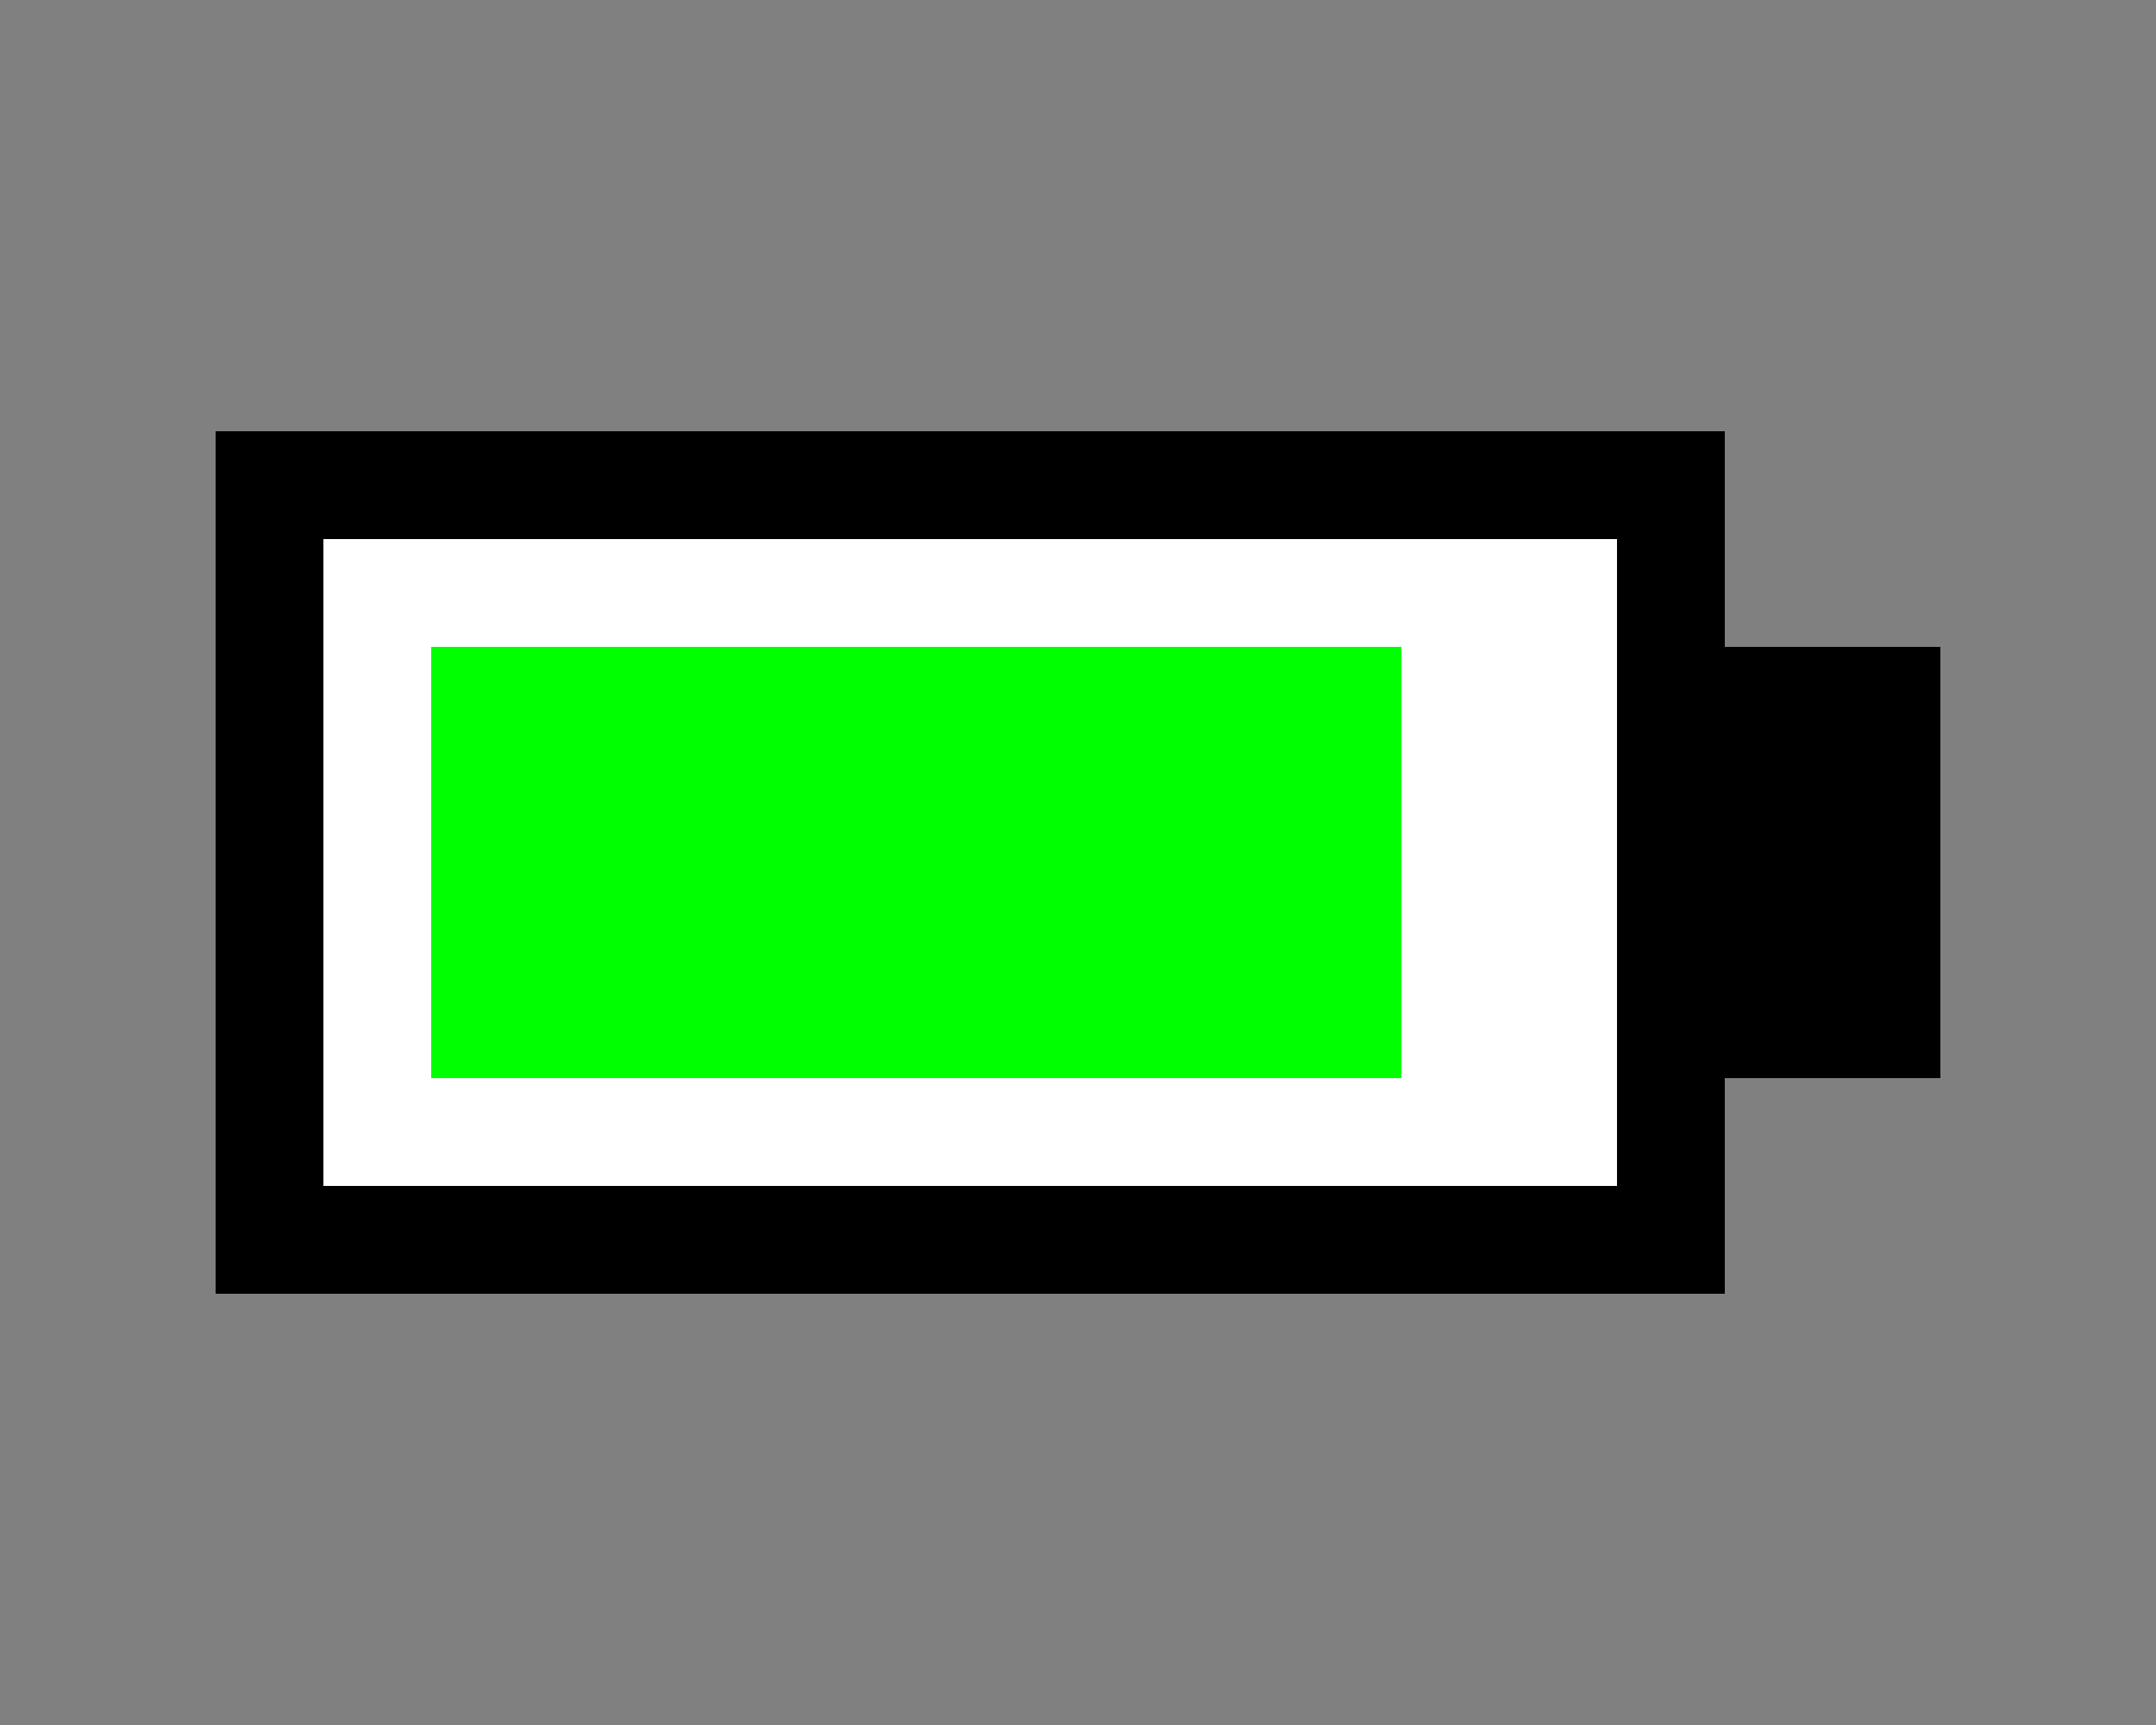
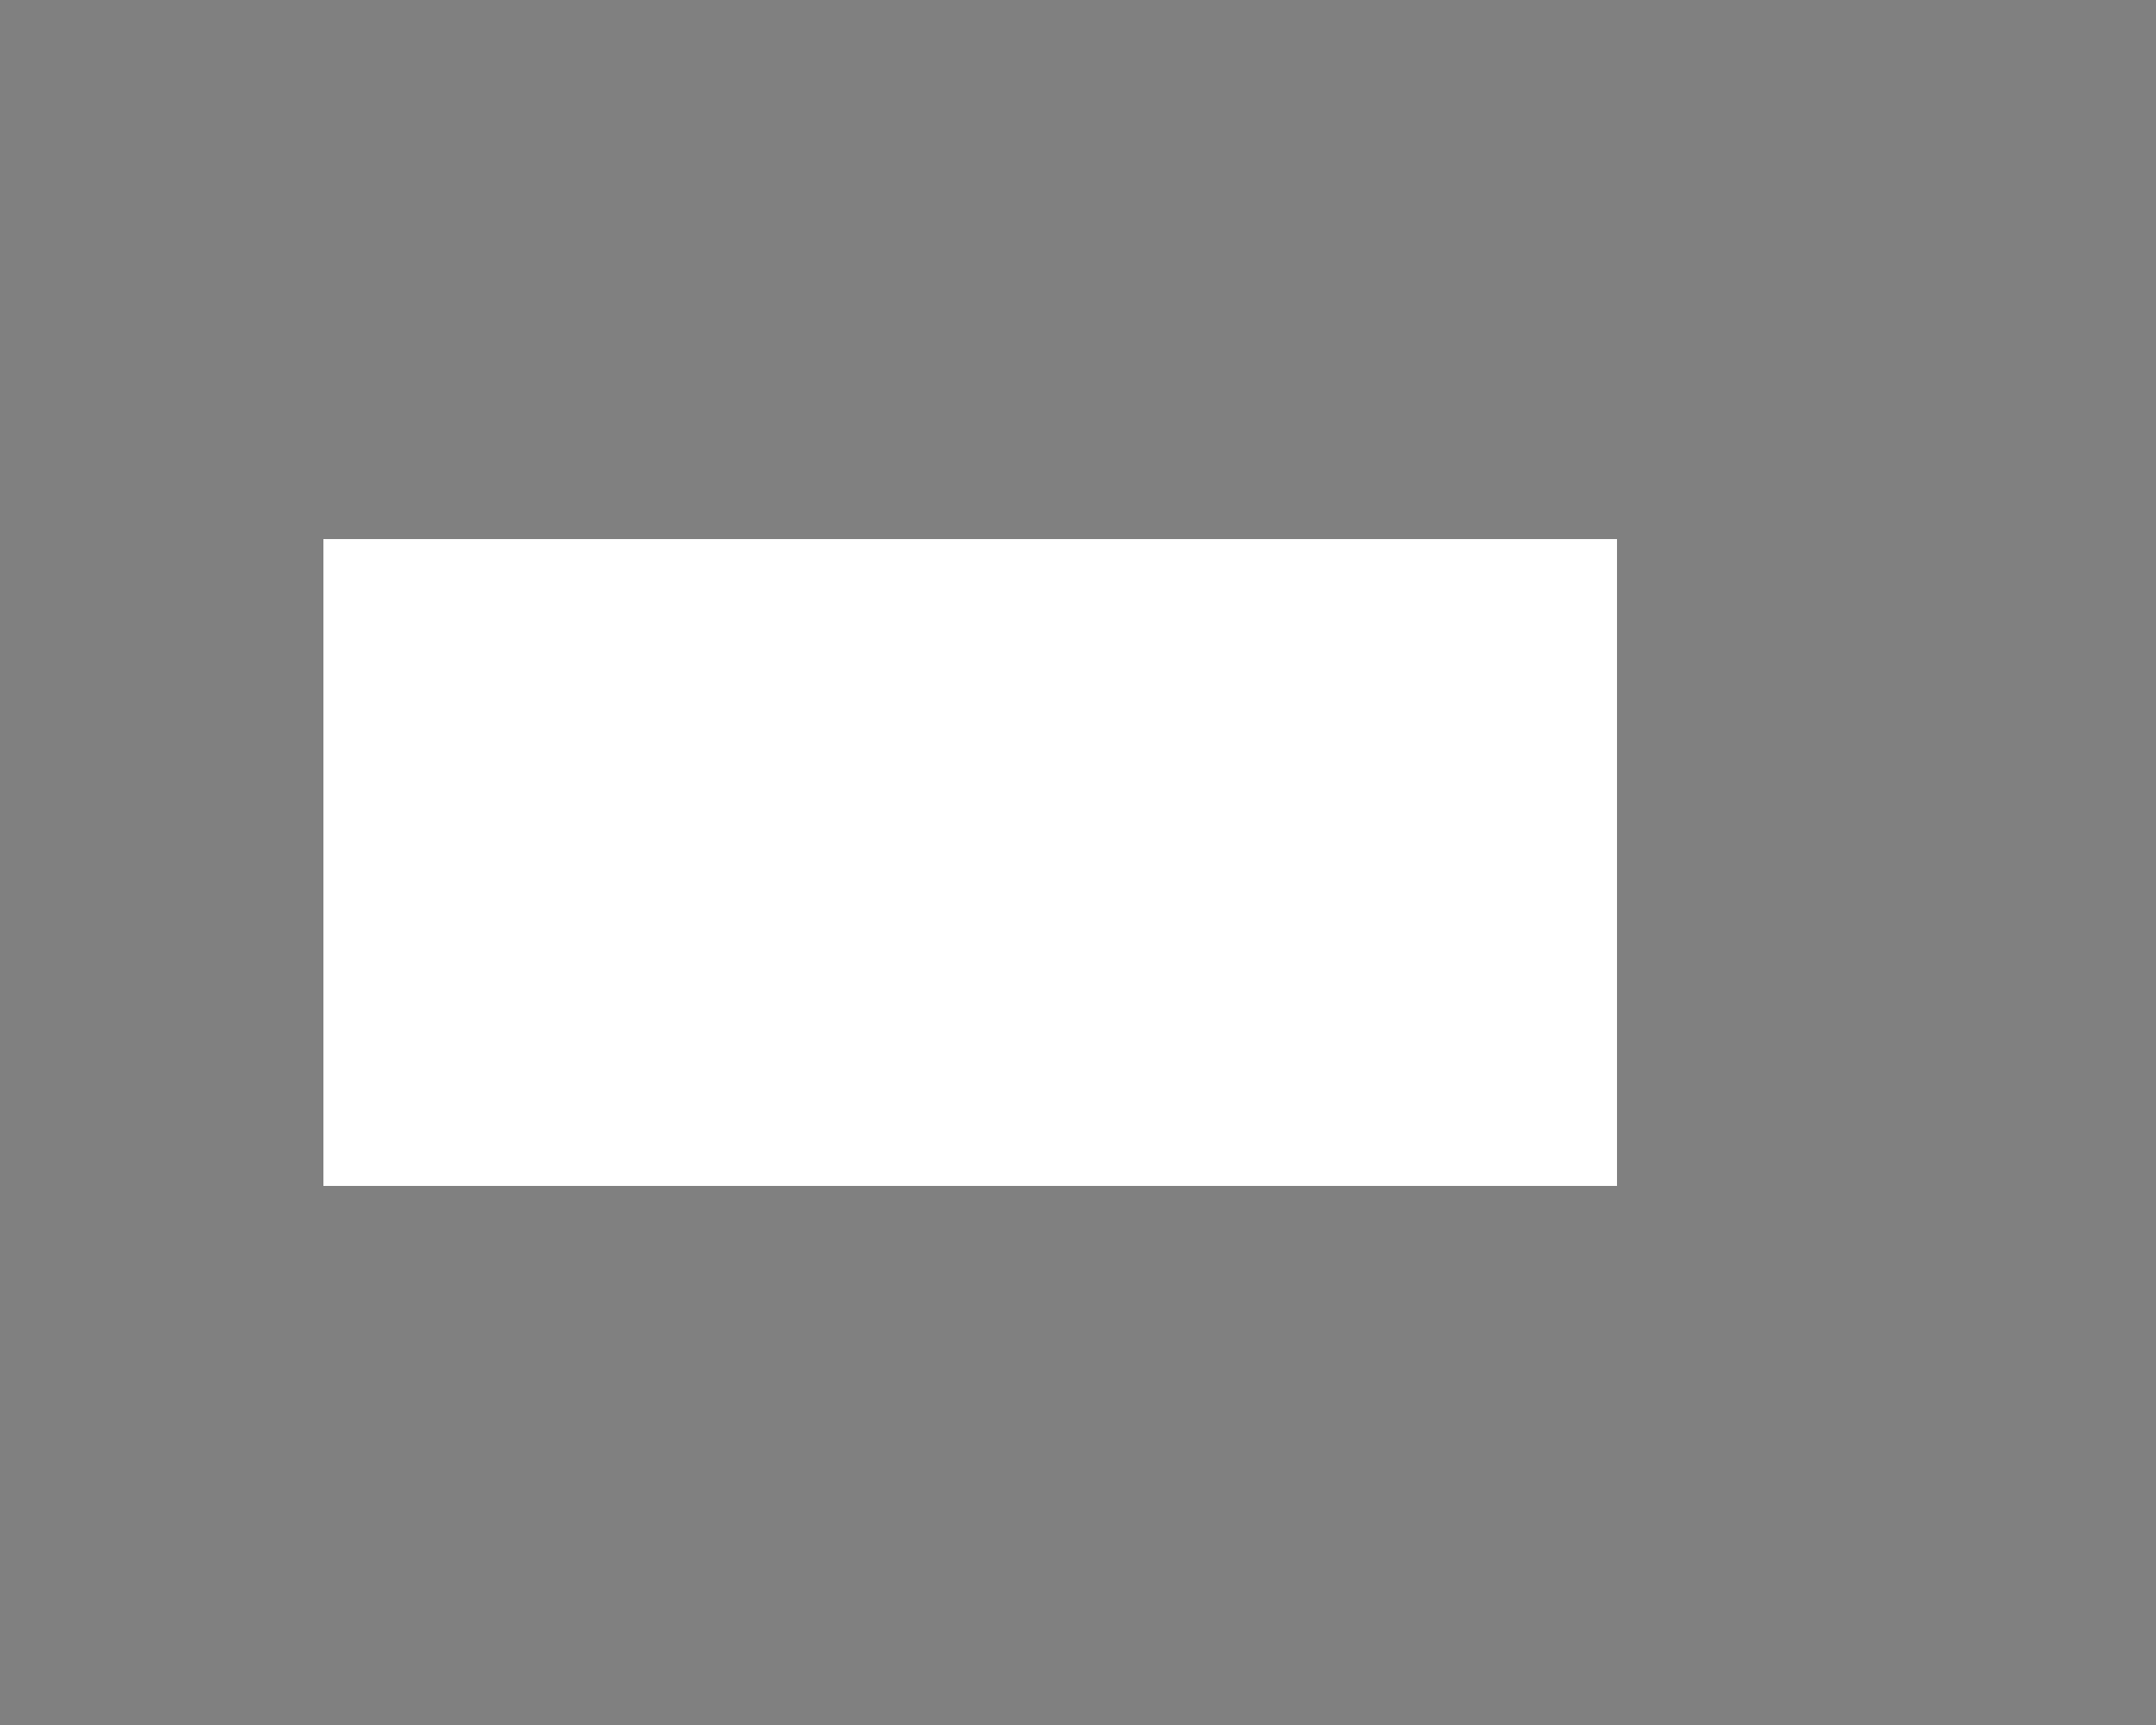
<svg xmlns="http://www.w3.org/2000/svg" width="20" height="16" viewBox="0 0 20 16" fill="none" shape-rendering="crispEdges">
  <rect x="0" y="0" width="20" height="16" fill="#808080" stroke="none" />
-   <rect x="2" y="4" width="14" height="8" fill="#000000" />
  <rect x="3" y="5" width="12" height="6" fill="#FFFFFF" />
-   <rect x="16" y="6" width="2" height="4" fill="#000000" />
-   <rect x="4" y="6" width="9" height="4" fill="#00FF00" />
</svg>